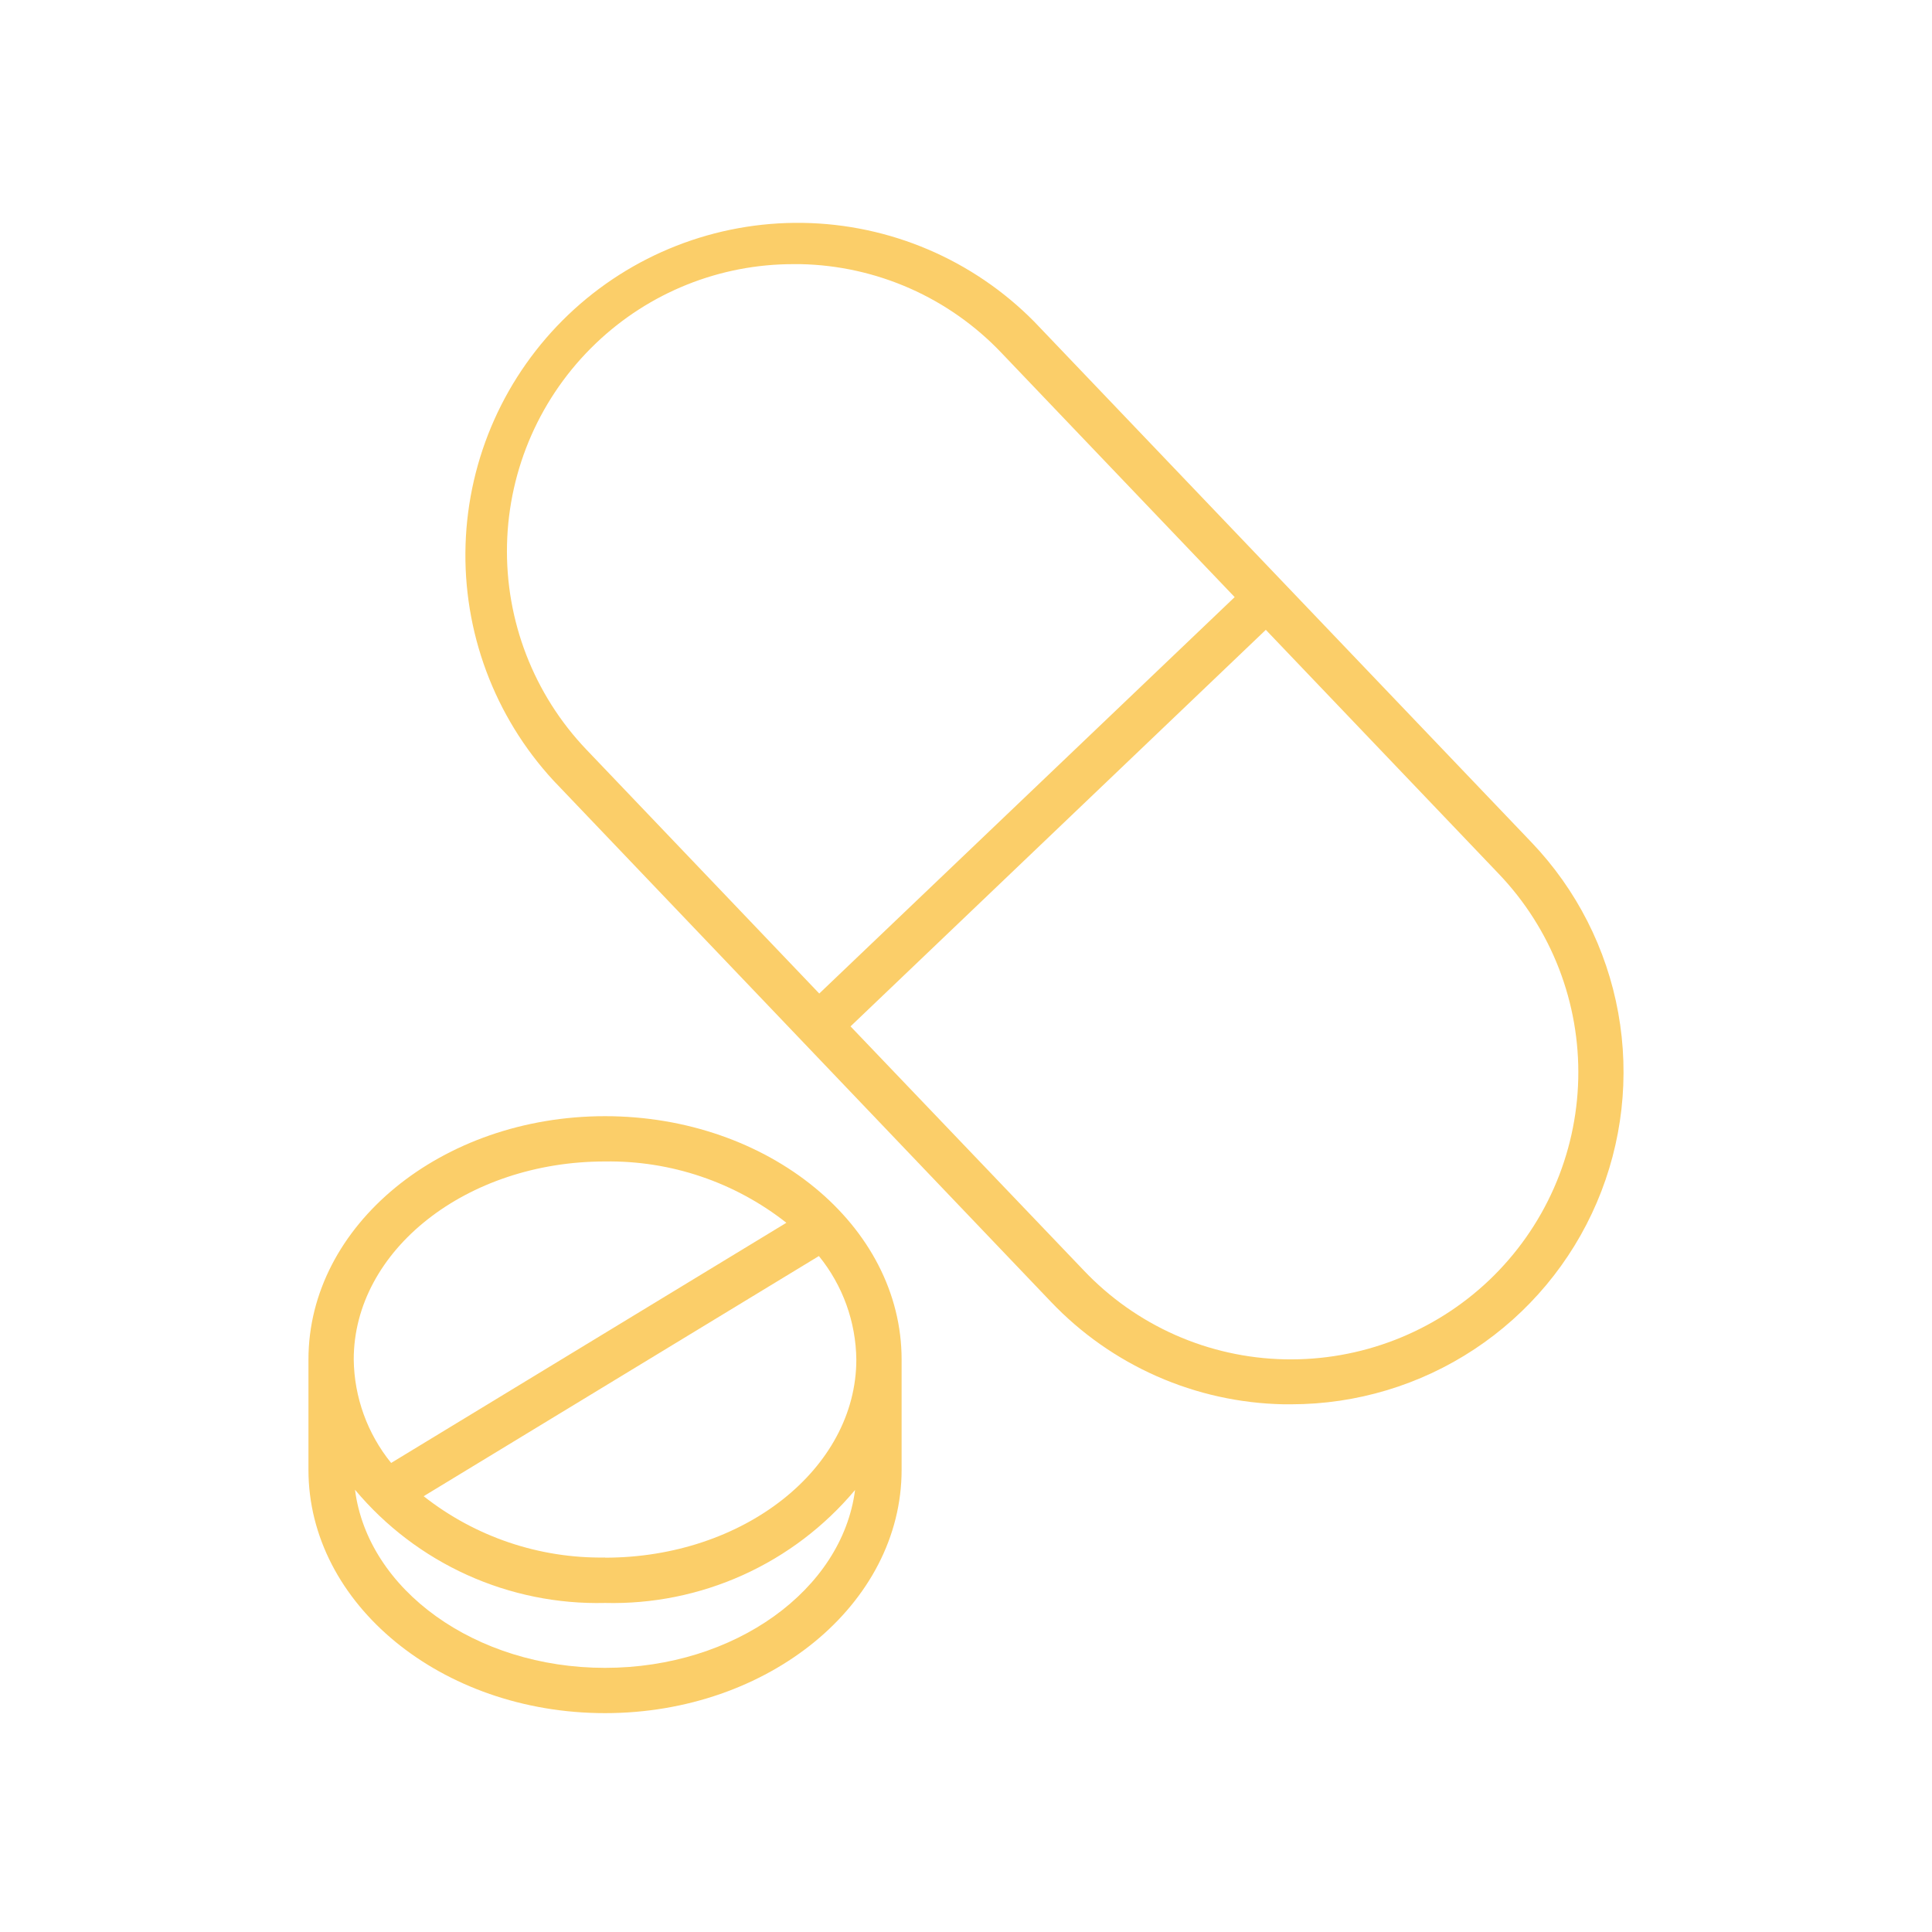
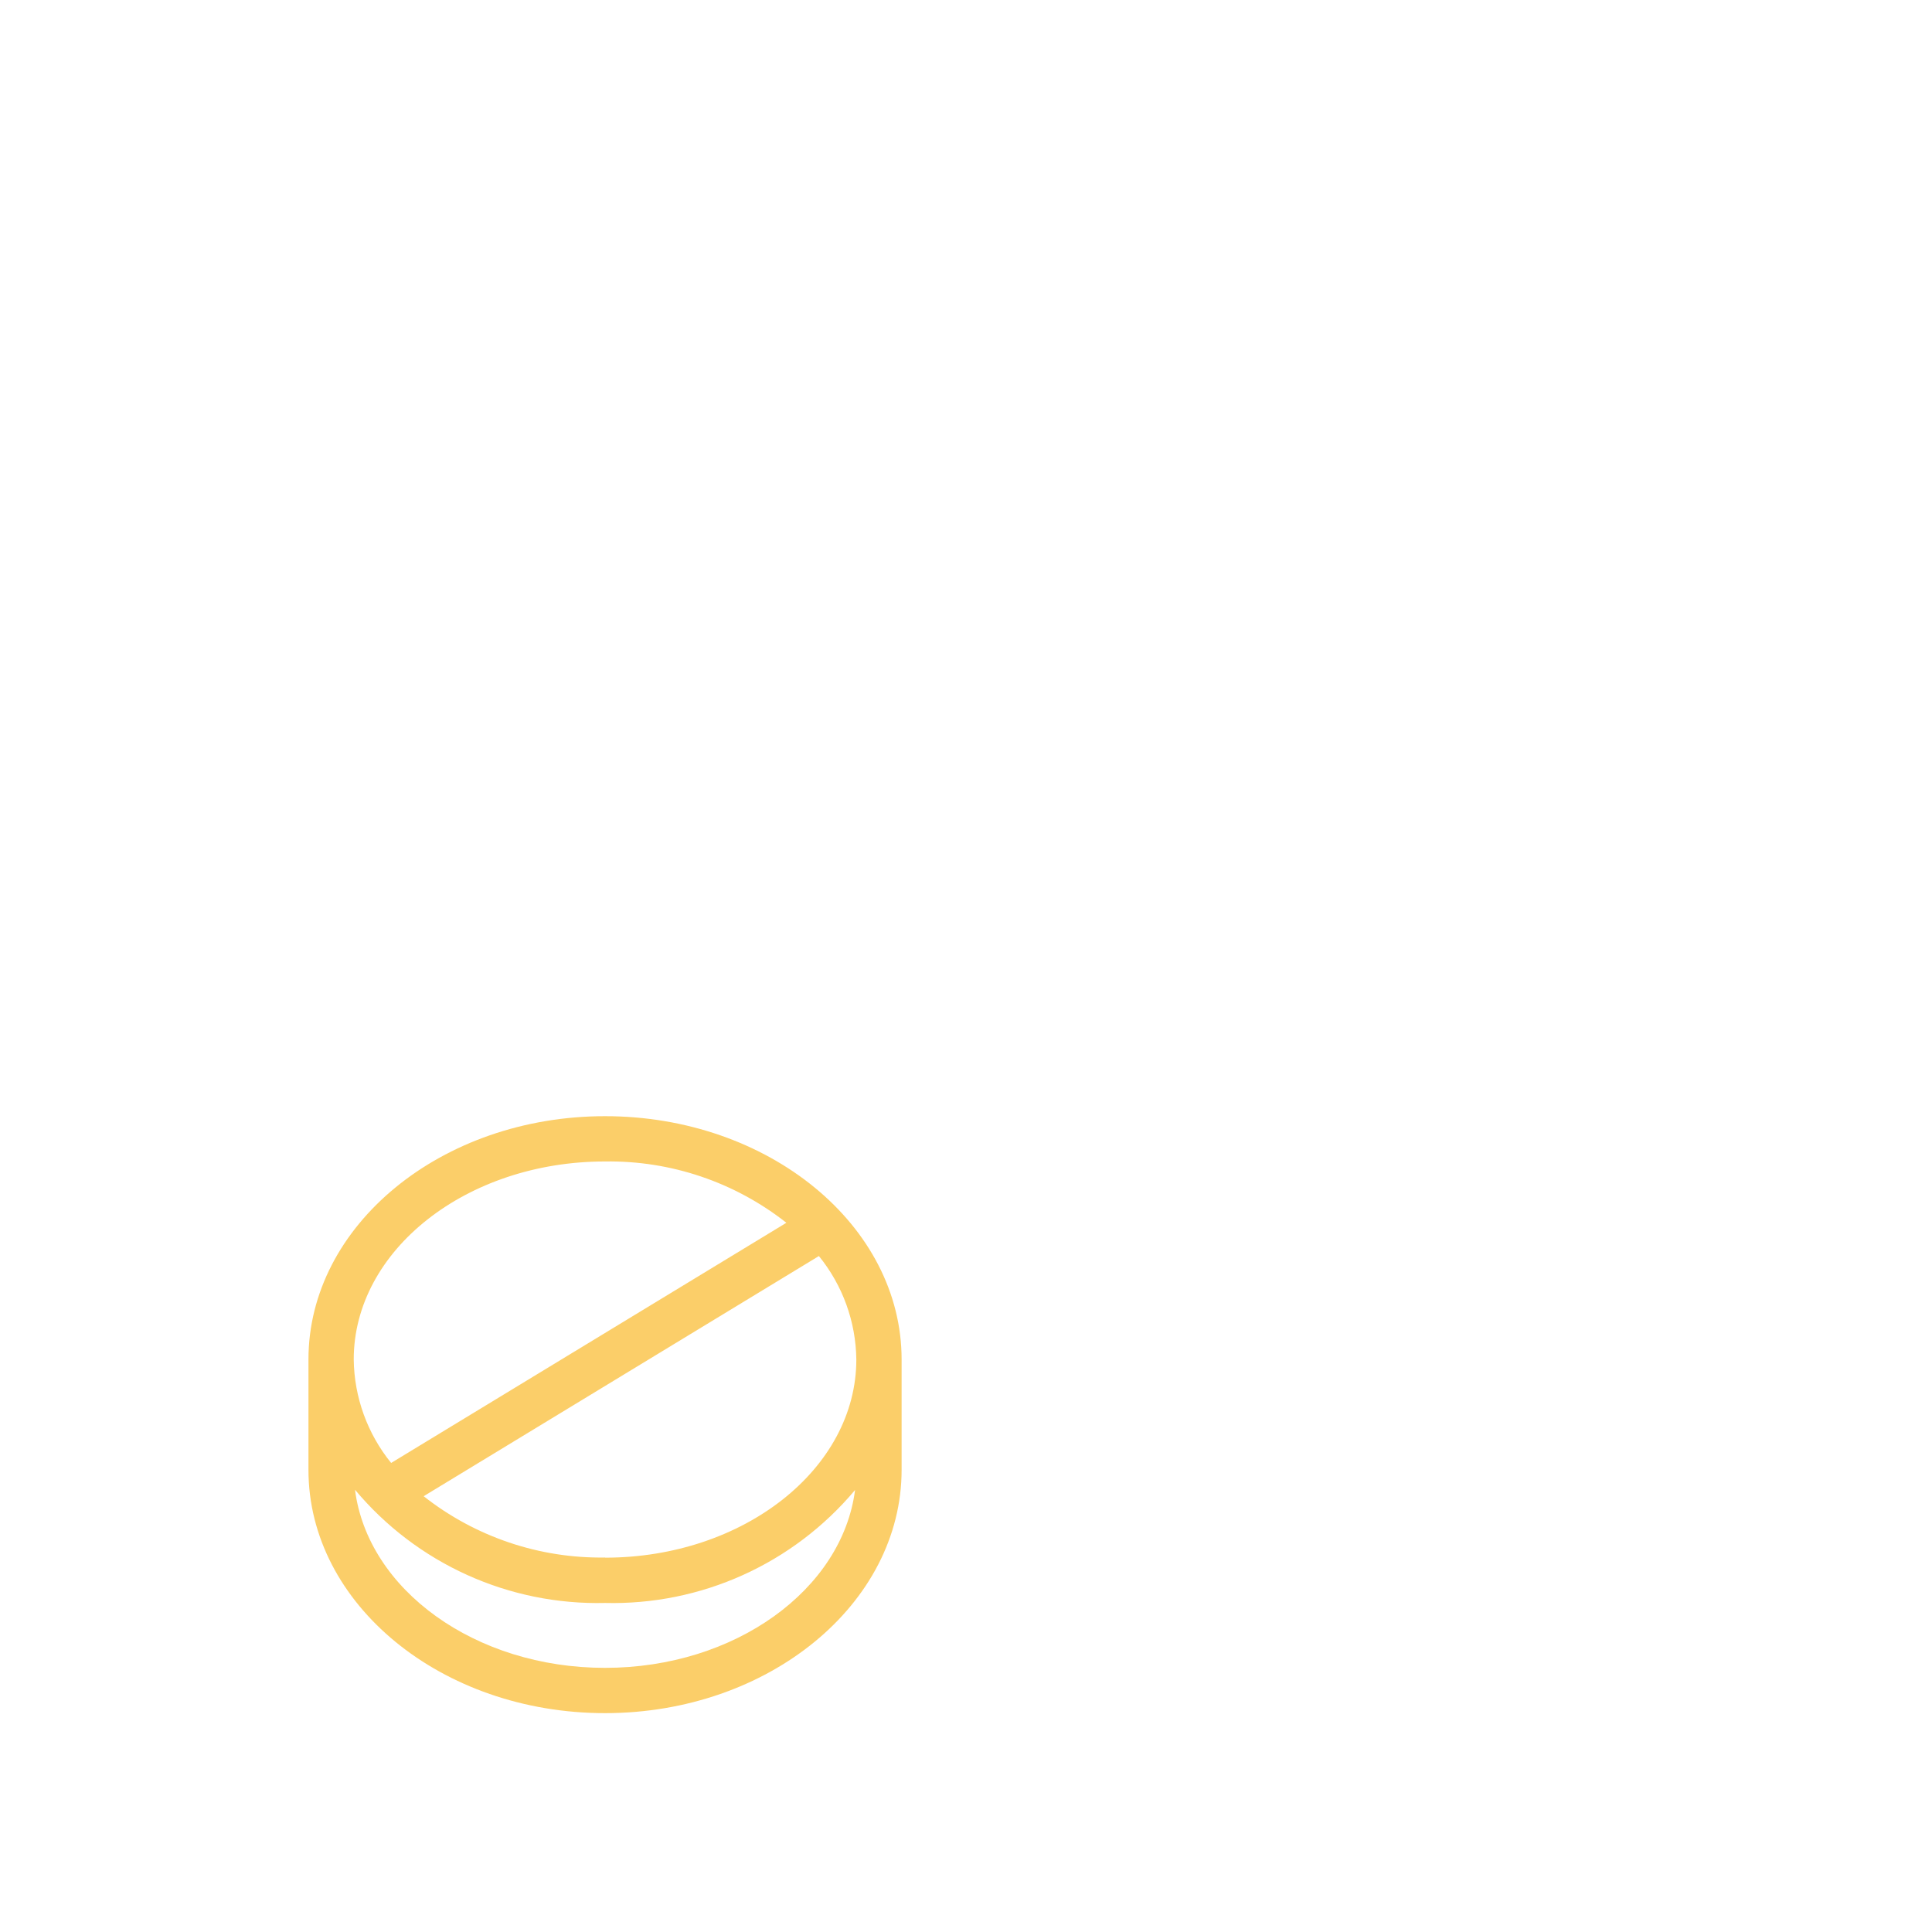
<svg xmlns="http://www.w3.org/2000/svg" width="512" height="512" viewBox="0 0 512 512" fill="none">
-   <path d="M274.096 85.256C257.866 68.816 235.827 59.41 212.728 59.066C189.628 58.721 167.319 67.466 150.606 83.415C133.893 99.364 124.115 121.24 123.379 144.33C122.643 167.42 131.008 189.875 146.672 206.856L278.472 344.952C286.442 353.337 295.995 360.059 306.58 364.727C317.165 369.396 328.57 371.92 340.136 372.152H342.224C359.466 372.142 376.326 367.072 390.713 357.57C405.1 348.069 416.383 334.554 423.161 318.7C429.94 302.847 431.916 285.352 428.846 268.386C425.775 251.42 417.793 235.728 405.888 223.256L274.096 85.256ZM157.848 91.048C171.966 77.506 190.782 69.962 210.344 70H212.152C222.143 70.207 231.995 72.392 241.136 76.431C250.277 80.469 258.527 86.281 265.408 93.528L327.2 158.24L217.112 263.296L155.36 198.608C141.449 184.003 133.899 164.478 134.365 144.314C134.832 124.15 143.277 104.994 157.848 91.048ZM394.712 339.2C380.104 353.111 360.583 360.673 340.416 360.232C330.428 360.017 320.582 357.824 311.447 353.779C302.313 349.733 294.071 343.916 287.2 336.664L225.4 272L335.456 166.912L397.208 231.6C404.111 238.828 409.523 247.345 413.134 256.665C416.744 265.985 418.484 275.925 418.252 285.917C418.02 295.909 415.822 305.758 411.783 314.9C407.744 324.043 401.943 332.3 394.712 339.2Z" fill="#FBCE69" />
  <path d="M160.336 295.8C117 295.8 81.744 324.728 81.744 360.28V389.52C81.744 425.072 117 454 160.336 454C203.672 454 238.936 425.072 238.936 389.52V360.28C238.936 324.728 203.68 295.8 160.336 295.8ZM160.336 307.8C177.748 307.537 194.719 313.274 208.4 324.048L103.656 387.696C97.357 379.935 93.864 370.275 93.744 360.28C93.744 331.344 123.616 307.8 160.336 307.8ZM160.336 442C125.888 442 97.472 421.28 94.08 394.8C102.156 404.462 112.308 412.177 123.78 417.372C135.251 422.566 147.747 425.105 160.336 424.8C172.921 425.114 185.415 422.585 196.888 417.402C208.361 412.219 218.517 404.515 226.6 394.864C223.2 421.28 194.792 442 160.336 442ZM160.336 412.76C142.924 413.025 125.952 407.287 112.272 396.512L217.016 332.864C223.321 340.622 226.817 350.284 226.936 360.28C226.936 389.216 197.064 412.8 160.336 412.8V412.76Z" fill="#FBCE69" />
</svg>